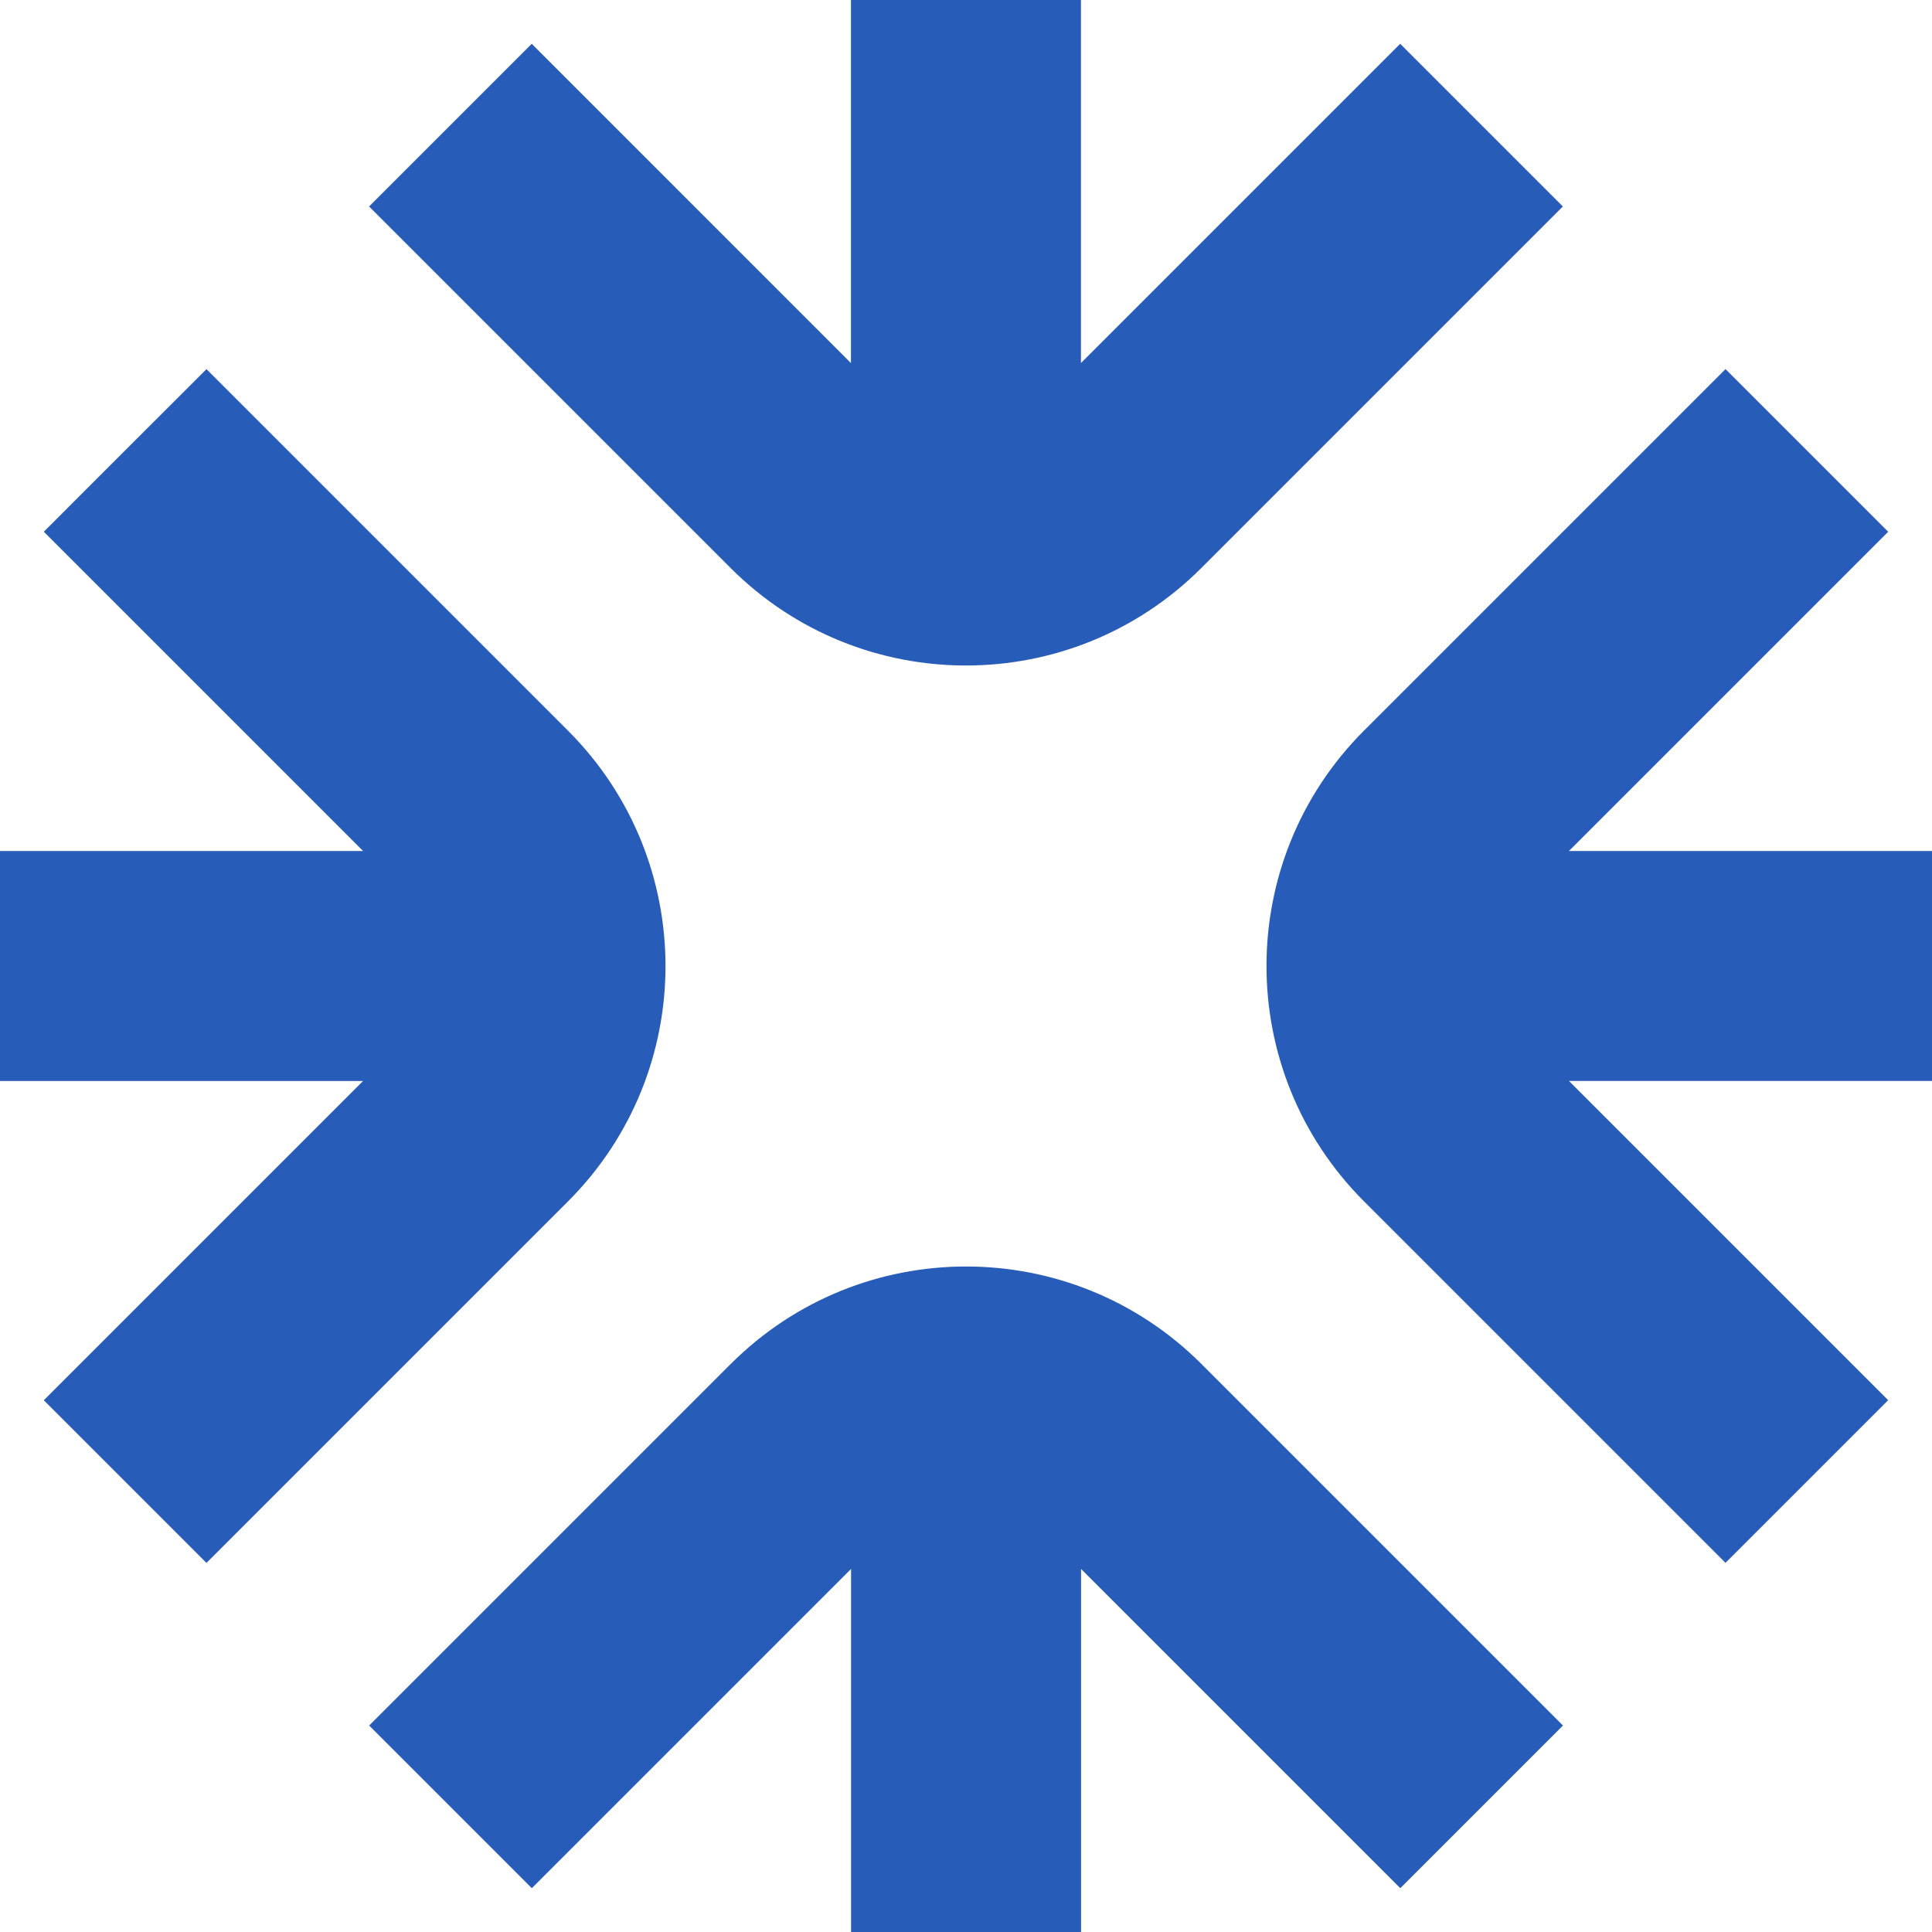
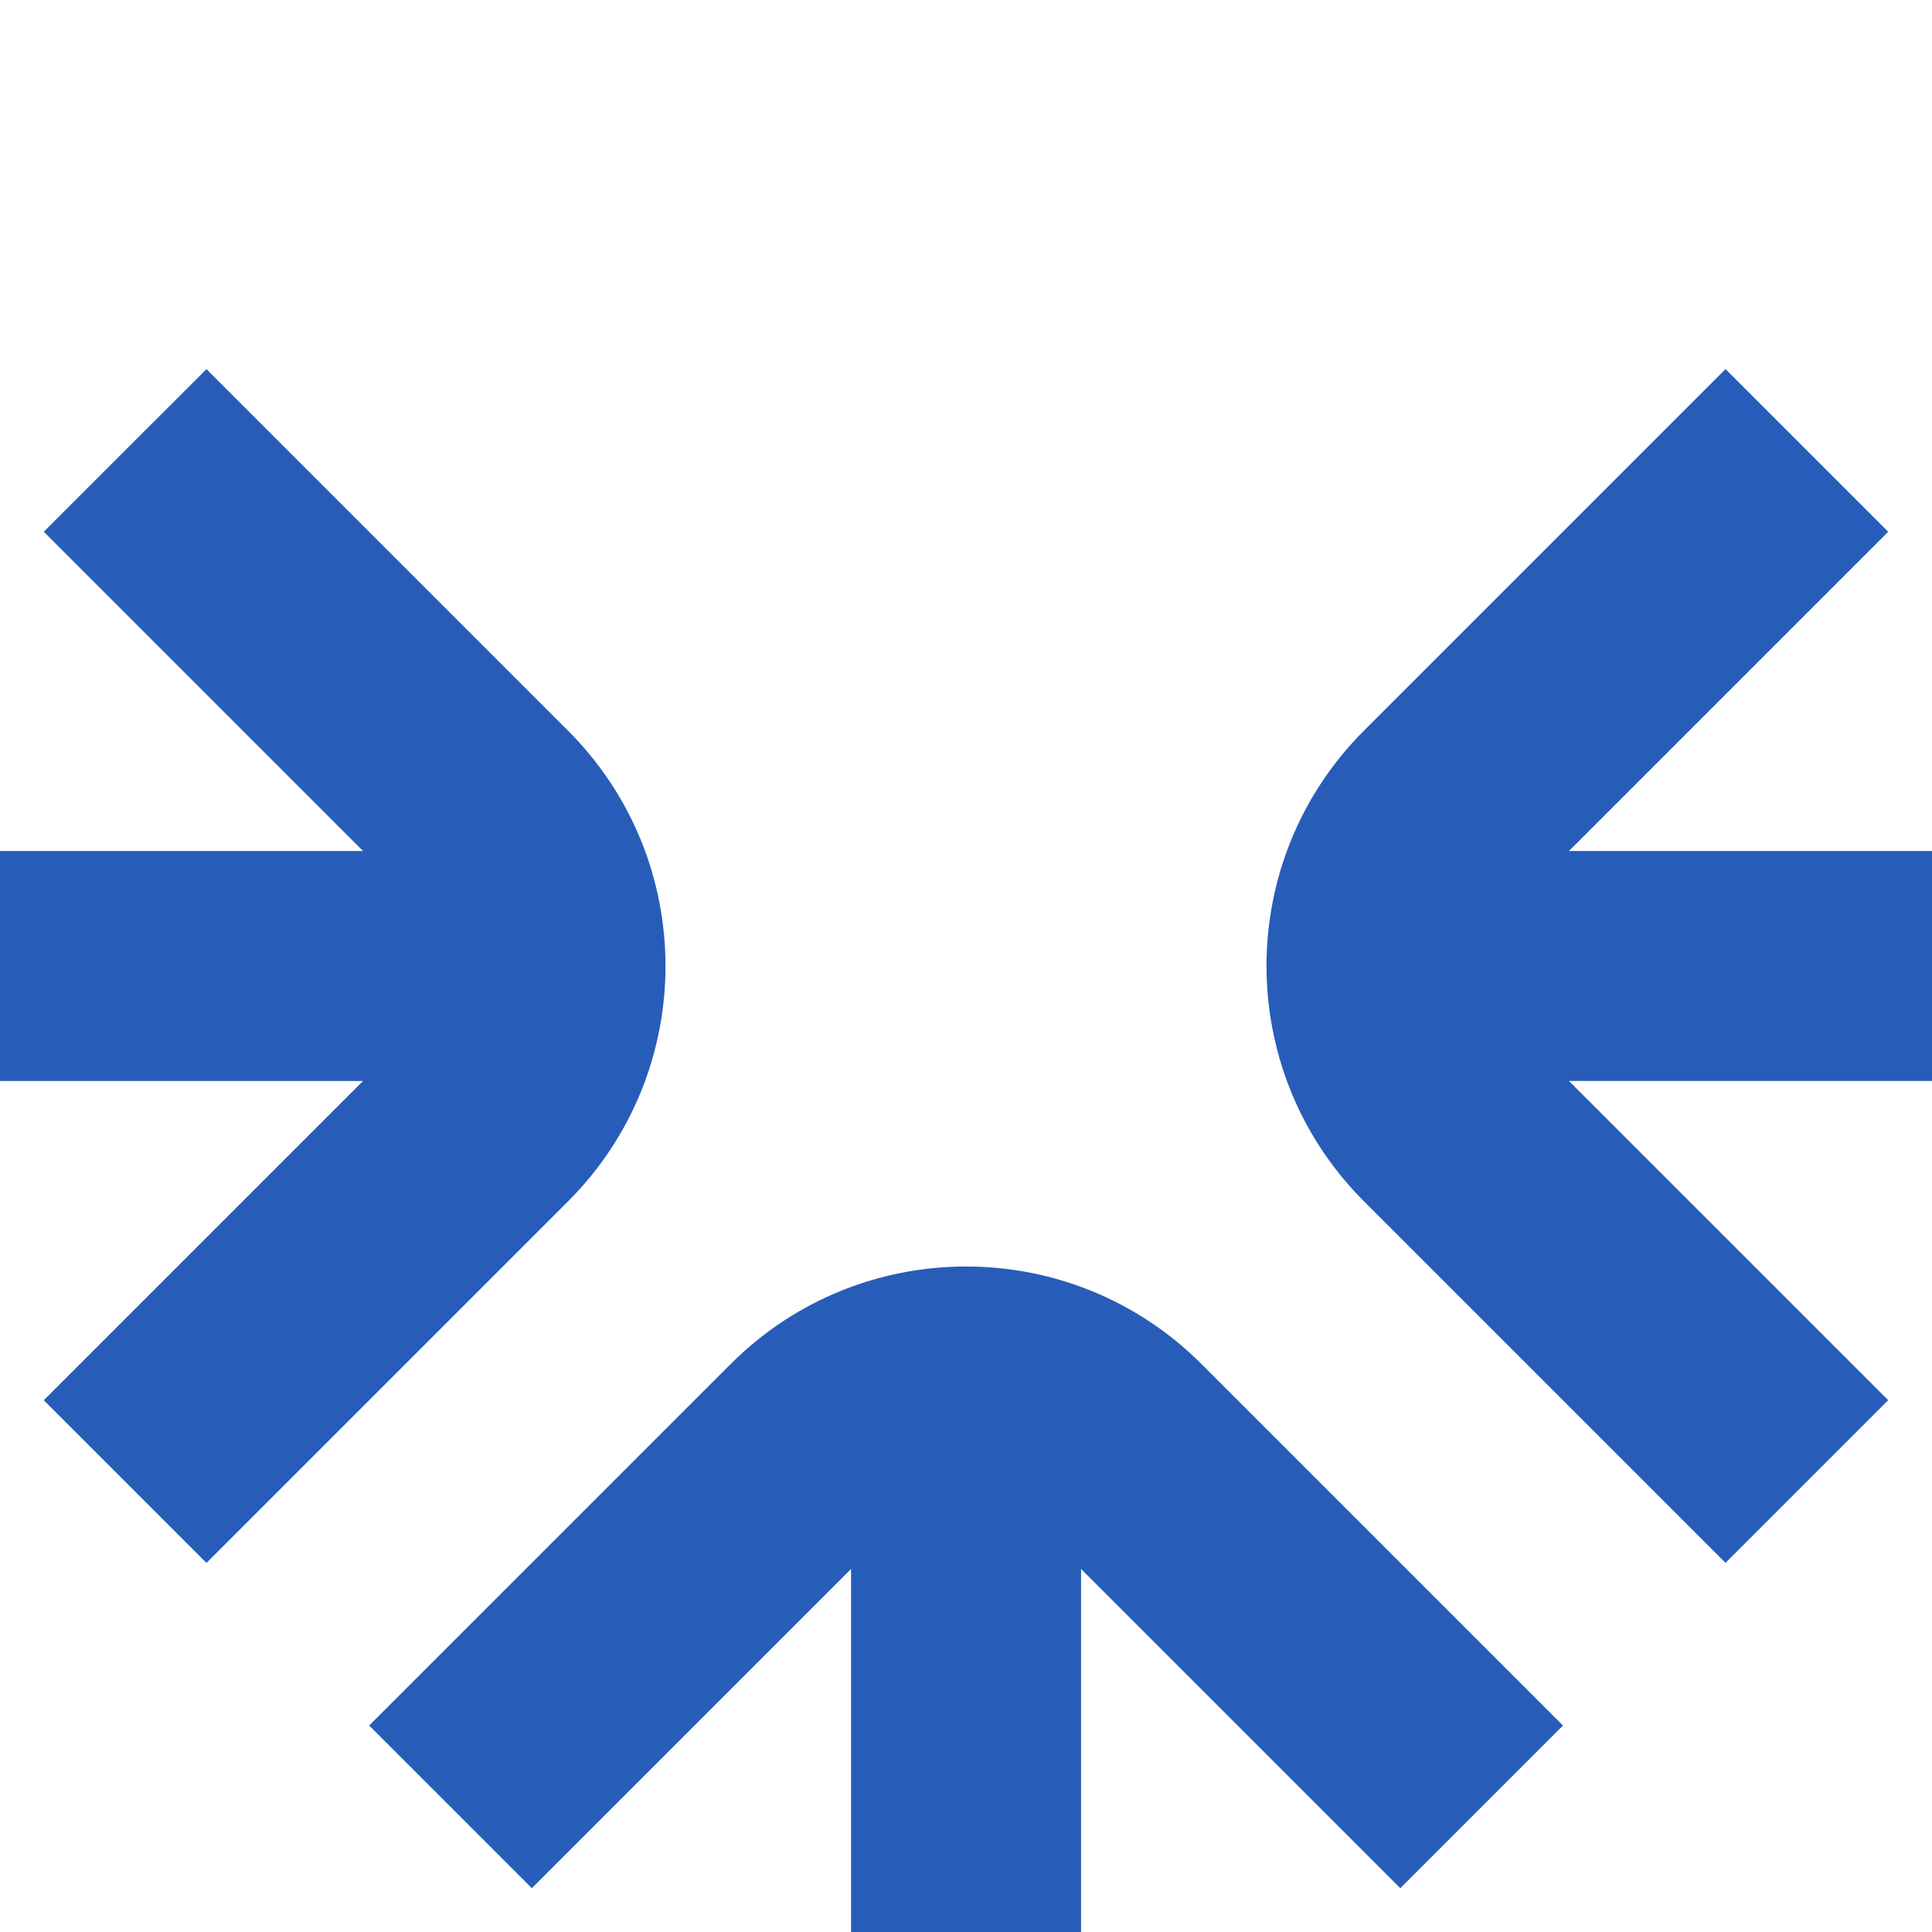
<svg xmlns="http://www.w3.org/2000/svg" id="Grafiken" viewBox="0 0 336 336">
  <defs>
    <style>.cls-1{fill:#275db9;}</style>
  </defs>
-   <path class="cls-1" d="M208.92,98.79l62.88-62.88s-28.28-28.29-28.29-28.29l-55.52,55.52V0h-40V63.14L92.48,7.62s-28.29,28.28-28.29,28.29l62.88,62.88c22.6,22.6,59.25,22.6,81.85,0Z" />
  <path class="cls-1" d="M127.08,237.21l-62.88,62.88s28.28,28.29,28.29,28.29l55.52-55.52v63.14h40v-63.14l55.52,55.52s28.29-28.28,28.29-28.29l-62.88-62.88c-22.6-22.6-59.25-22.6-81.85,0Z" />
  <path class="cls-1" d="M98.79,127.08l-62.88-62.88S7.61,92.47,7.62,92.48l55.52,55.52H0v40H63.14L7.62,243.52s28.28,28.29,28.29,28.29l62.88-62.88c22.6-22.6,22.6-59.25,0-81.85Z" />
  <path class="cls-1" d="M336,148h-63.14l55.52-55.52s-28.28-28.29-28.29-28.29l-62.88,62.88c-22.6,22.6-22.6,59.25,0,81.85l62.88,62.88s28.29-28.28,28.29-28.29l-55.52-55.52h63.14v-40Z" />
</svg>